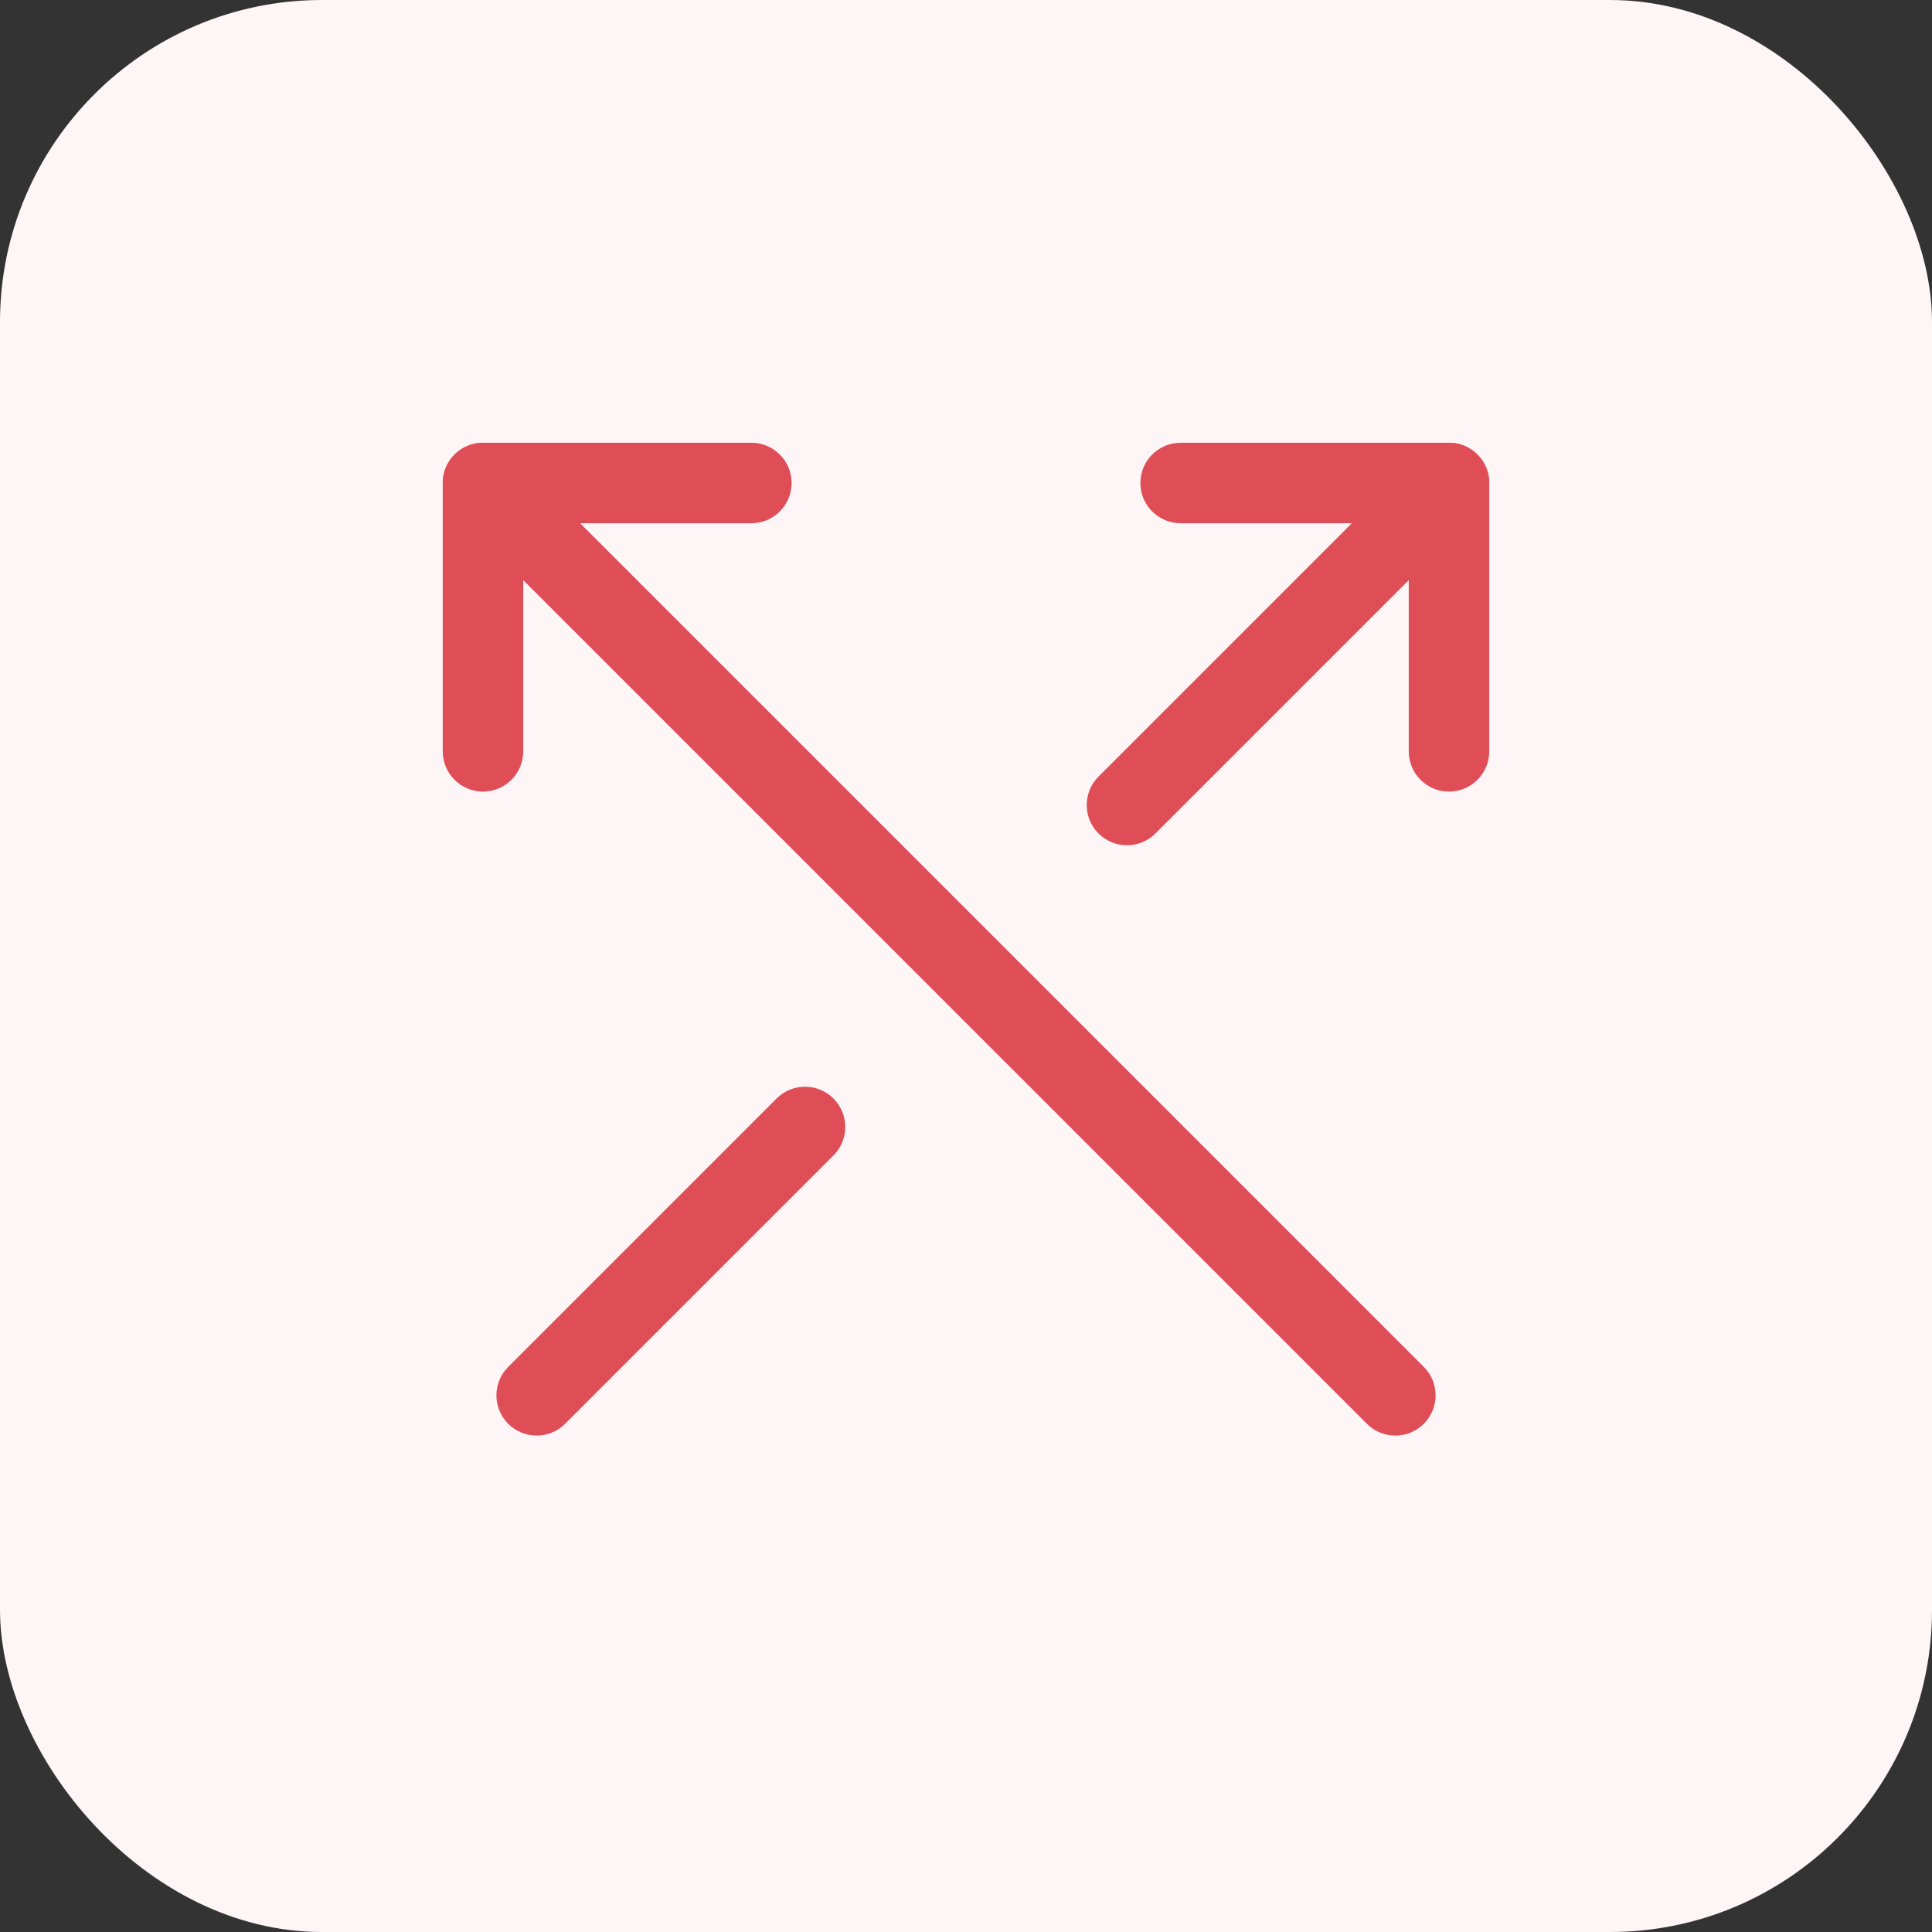
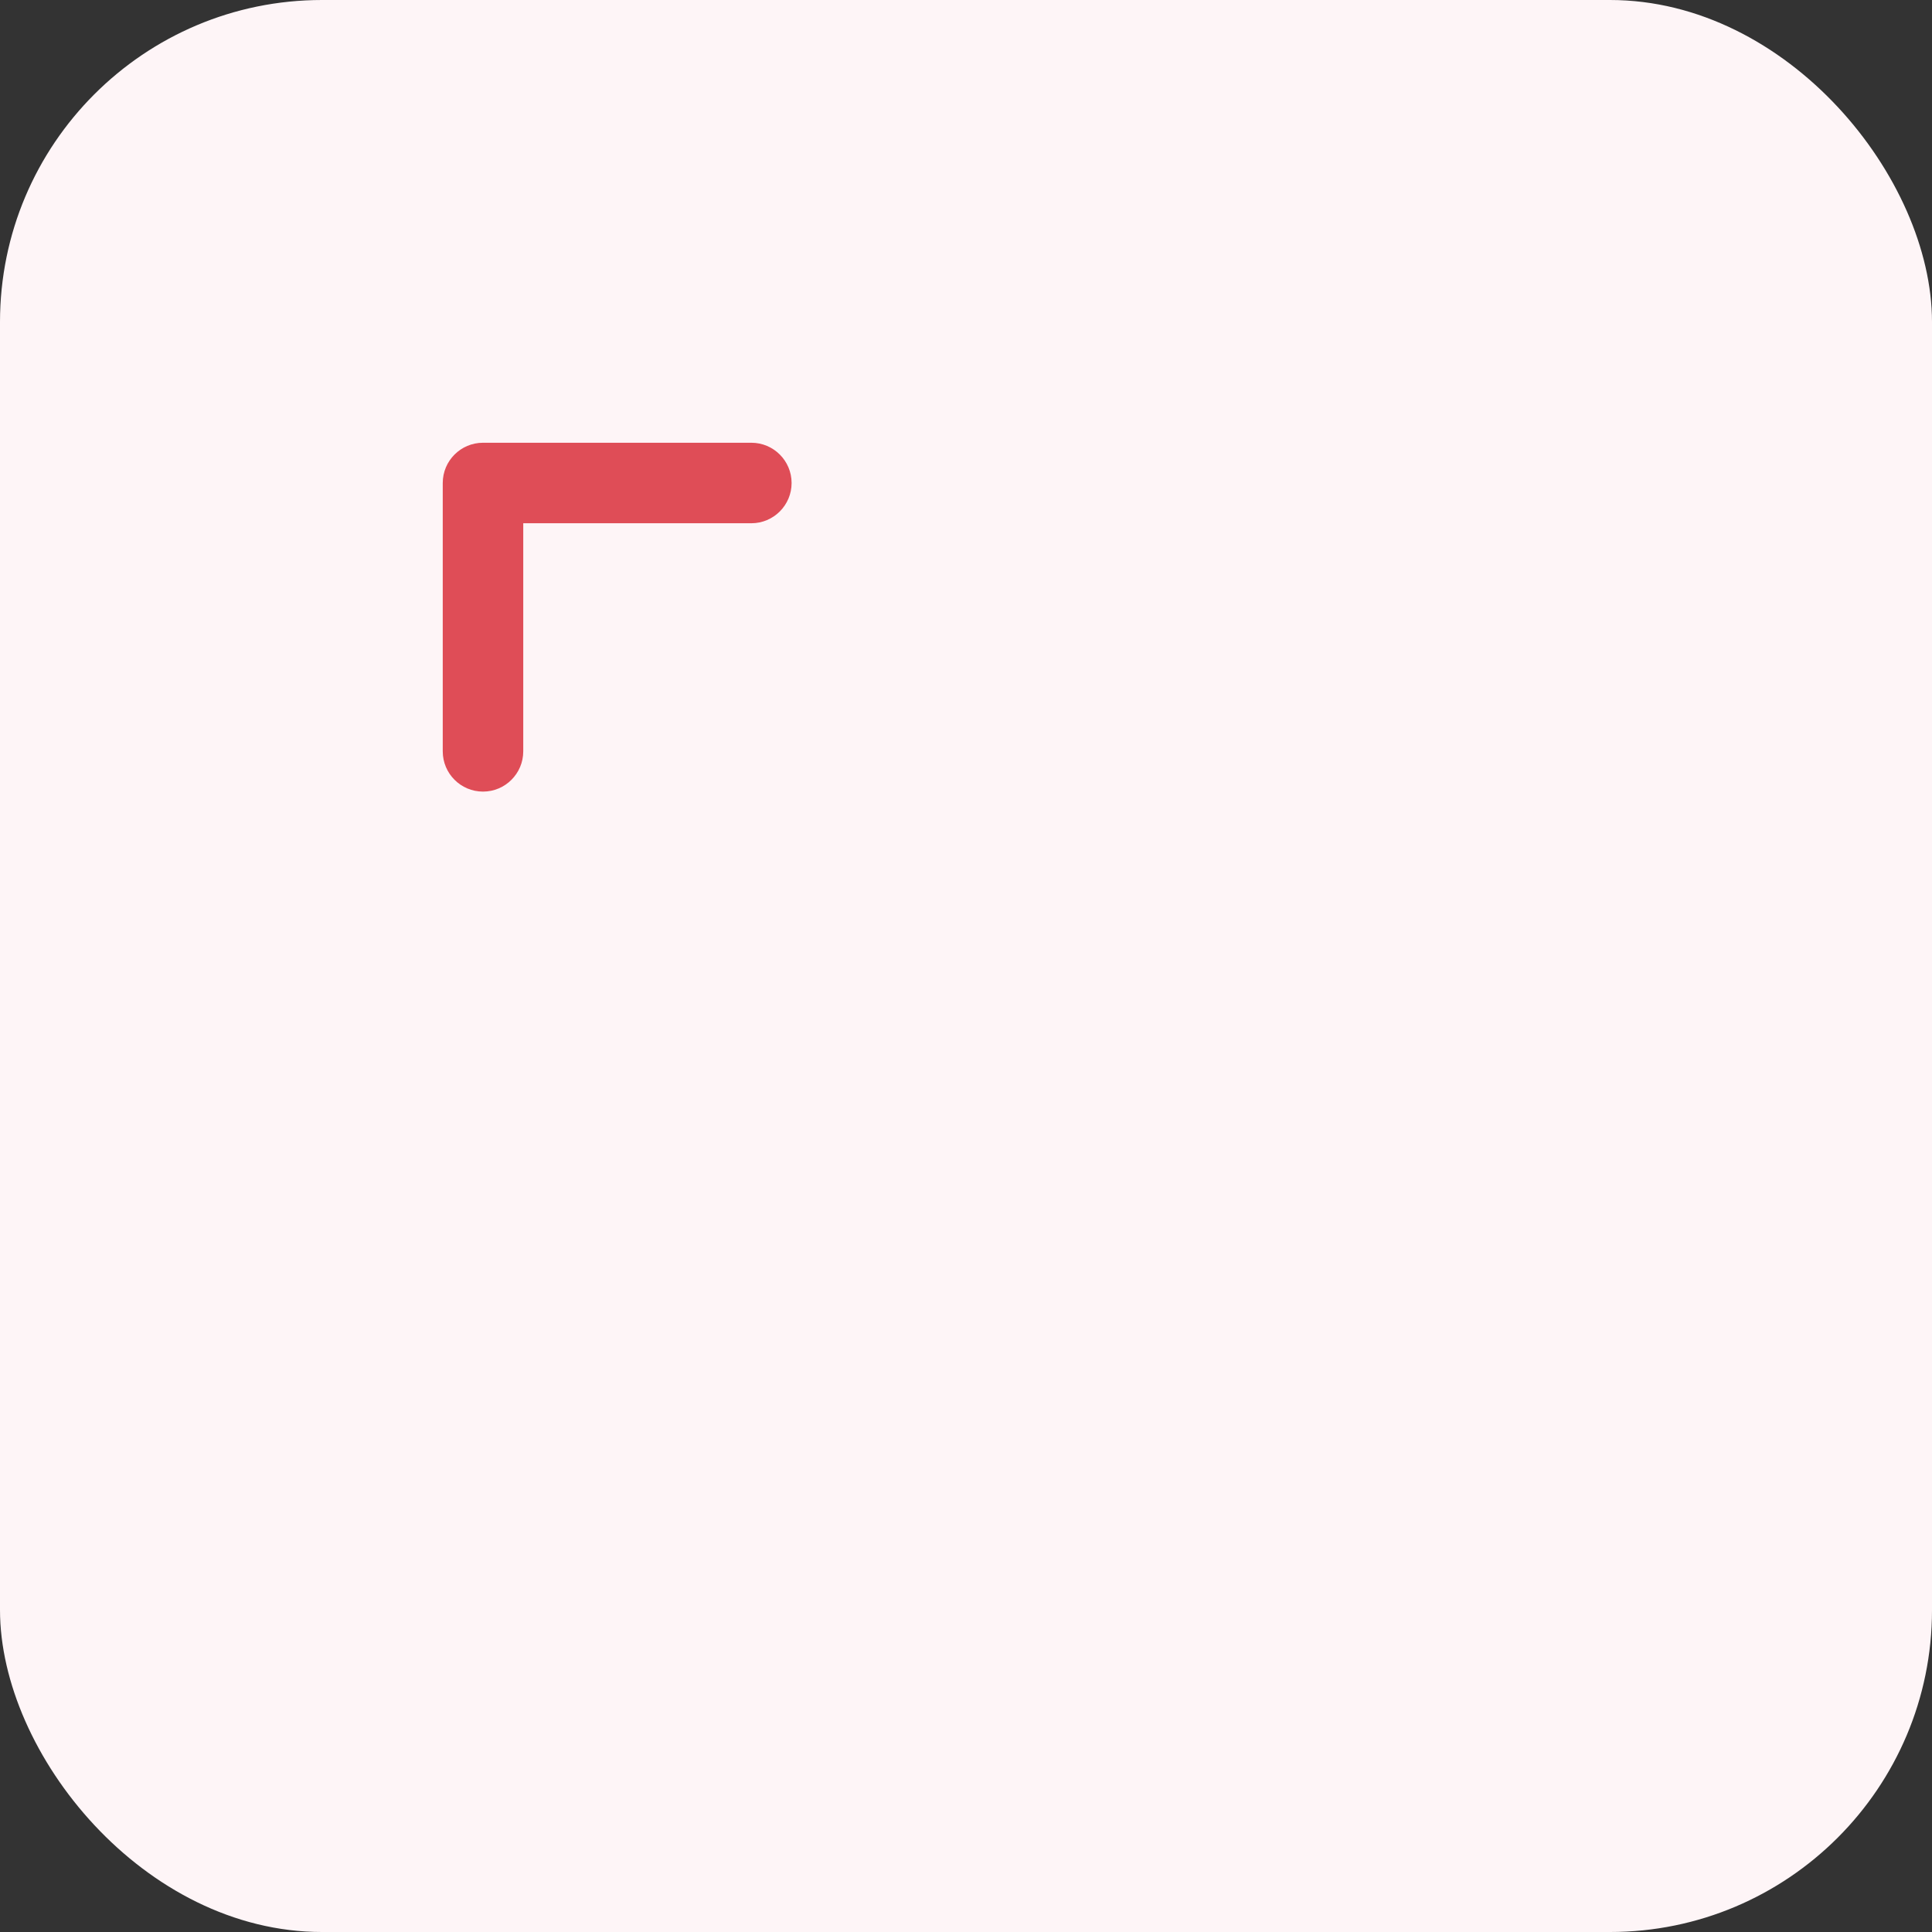
<svg xmlns="http://www.w3.org/2000/svg" width="48" height="48" viewBox="0 0 48 48" fill="none">
  <rect x="0" y="0" width="48" height="48" fill="#333333" stroke="none" />
  <rect width="48" height="48" rx="8" fill="#FEF5F7" />
  <path fill-rule="evenodd" clip-rule="evenodd" d="M12 19.667C11.448 19.667 11 19.219 11 18.667L11 12C11 11.448 11.448 11 12 11L18.667 11C19.219 11 19.667 11.448 19.667 12C19.667 12.552 19.219 13 18.667 13L13 13L13 18.667C13 19.219 12.552 19.667 12 19.667Z" fill="#DF4D57" />
-   <path fill-rule="evenodd" clip-rule="evenodd" d="M11.293 11.293C11.683 10.902 12.317 10.902 12.707 11.293L35.374 33.96C35.764 34.35 35.764 34.983 35.374 35.374C34.983 35.764 34.35 35.764 33.96 35.374L11.293 12.707C10.902 12.317 10.902 11.684 11.293 11.293Z" fill="#DF4D57" />
-   <path fill-rule="evenodd" clip-rule="evenodd" d="M28.333 12C28.333 11.448 28.781 11 29.333 11L36 11C36.552 11 37 11.448 37 12L37 18.667C37 19.219 36.552 19.667 36 19.667C35.448 19.667 35 19.219 35 18.667L35 13L29.333 13C28.781 13 28.333 12.552 28.333 12Z" fill="#DF4D57" />
-   <path fill-rule="evenodd" clip-rule="evenodd" d="M27.293 20.707C26.902 20.317 26.902 19.683 27.293 19.293L35.293 11.293C35.683 10.902 36.317 10.902 36.707 11.293C37.098 11.683 37.098 12.317 36.707 12.707L28.707 20.707C28.317 21.098 27.683 21.098 27.293 20.707Z" fill="#DF4D57" />
-   <path fill-rule="evenodd" clip-rule="evenodd" d="M12.626 35.374C12.236 34.983 12.236 34.35 12.626 33.96L19.293 27.293C19.683 26.902 20.317 26.902 20.707 27.293C21.098 27.683 21.098 28.317 20.707 28.707L14.04 35.374C13.65 35.764 13.017 35.764 12.626 35.374Z" fill="#DF4D57" />
</svg>